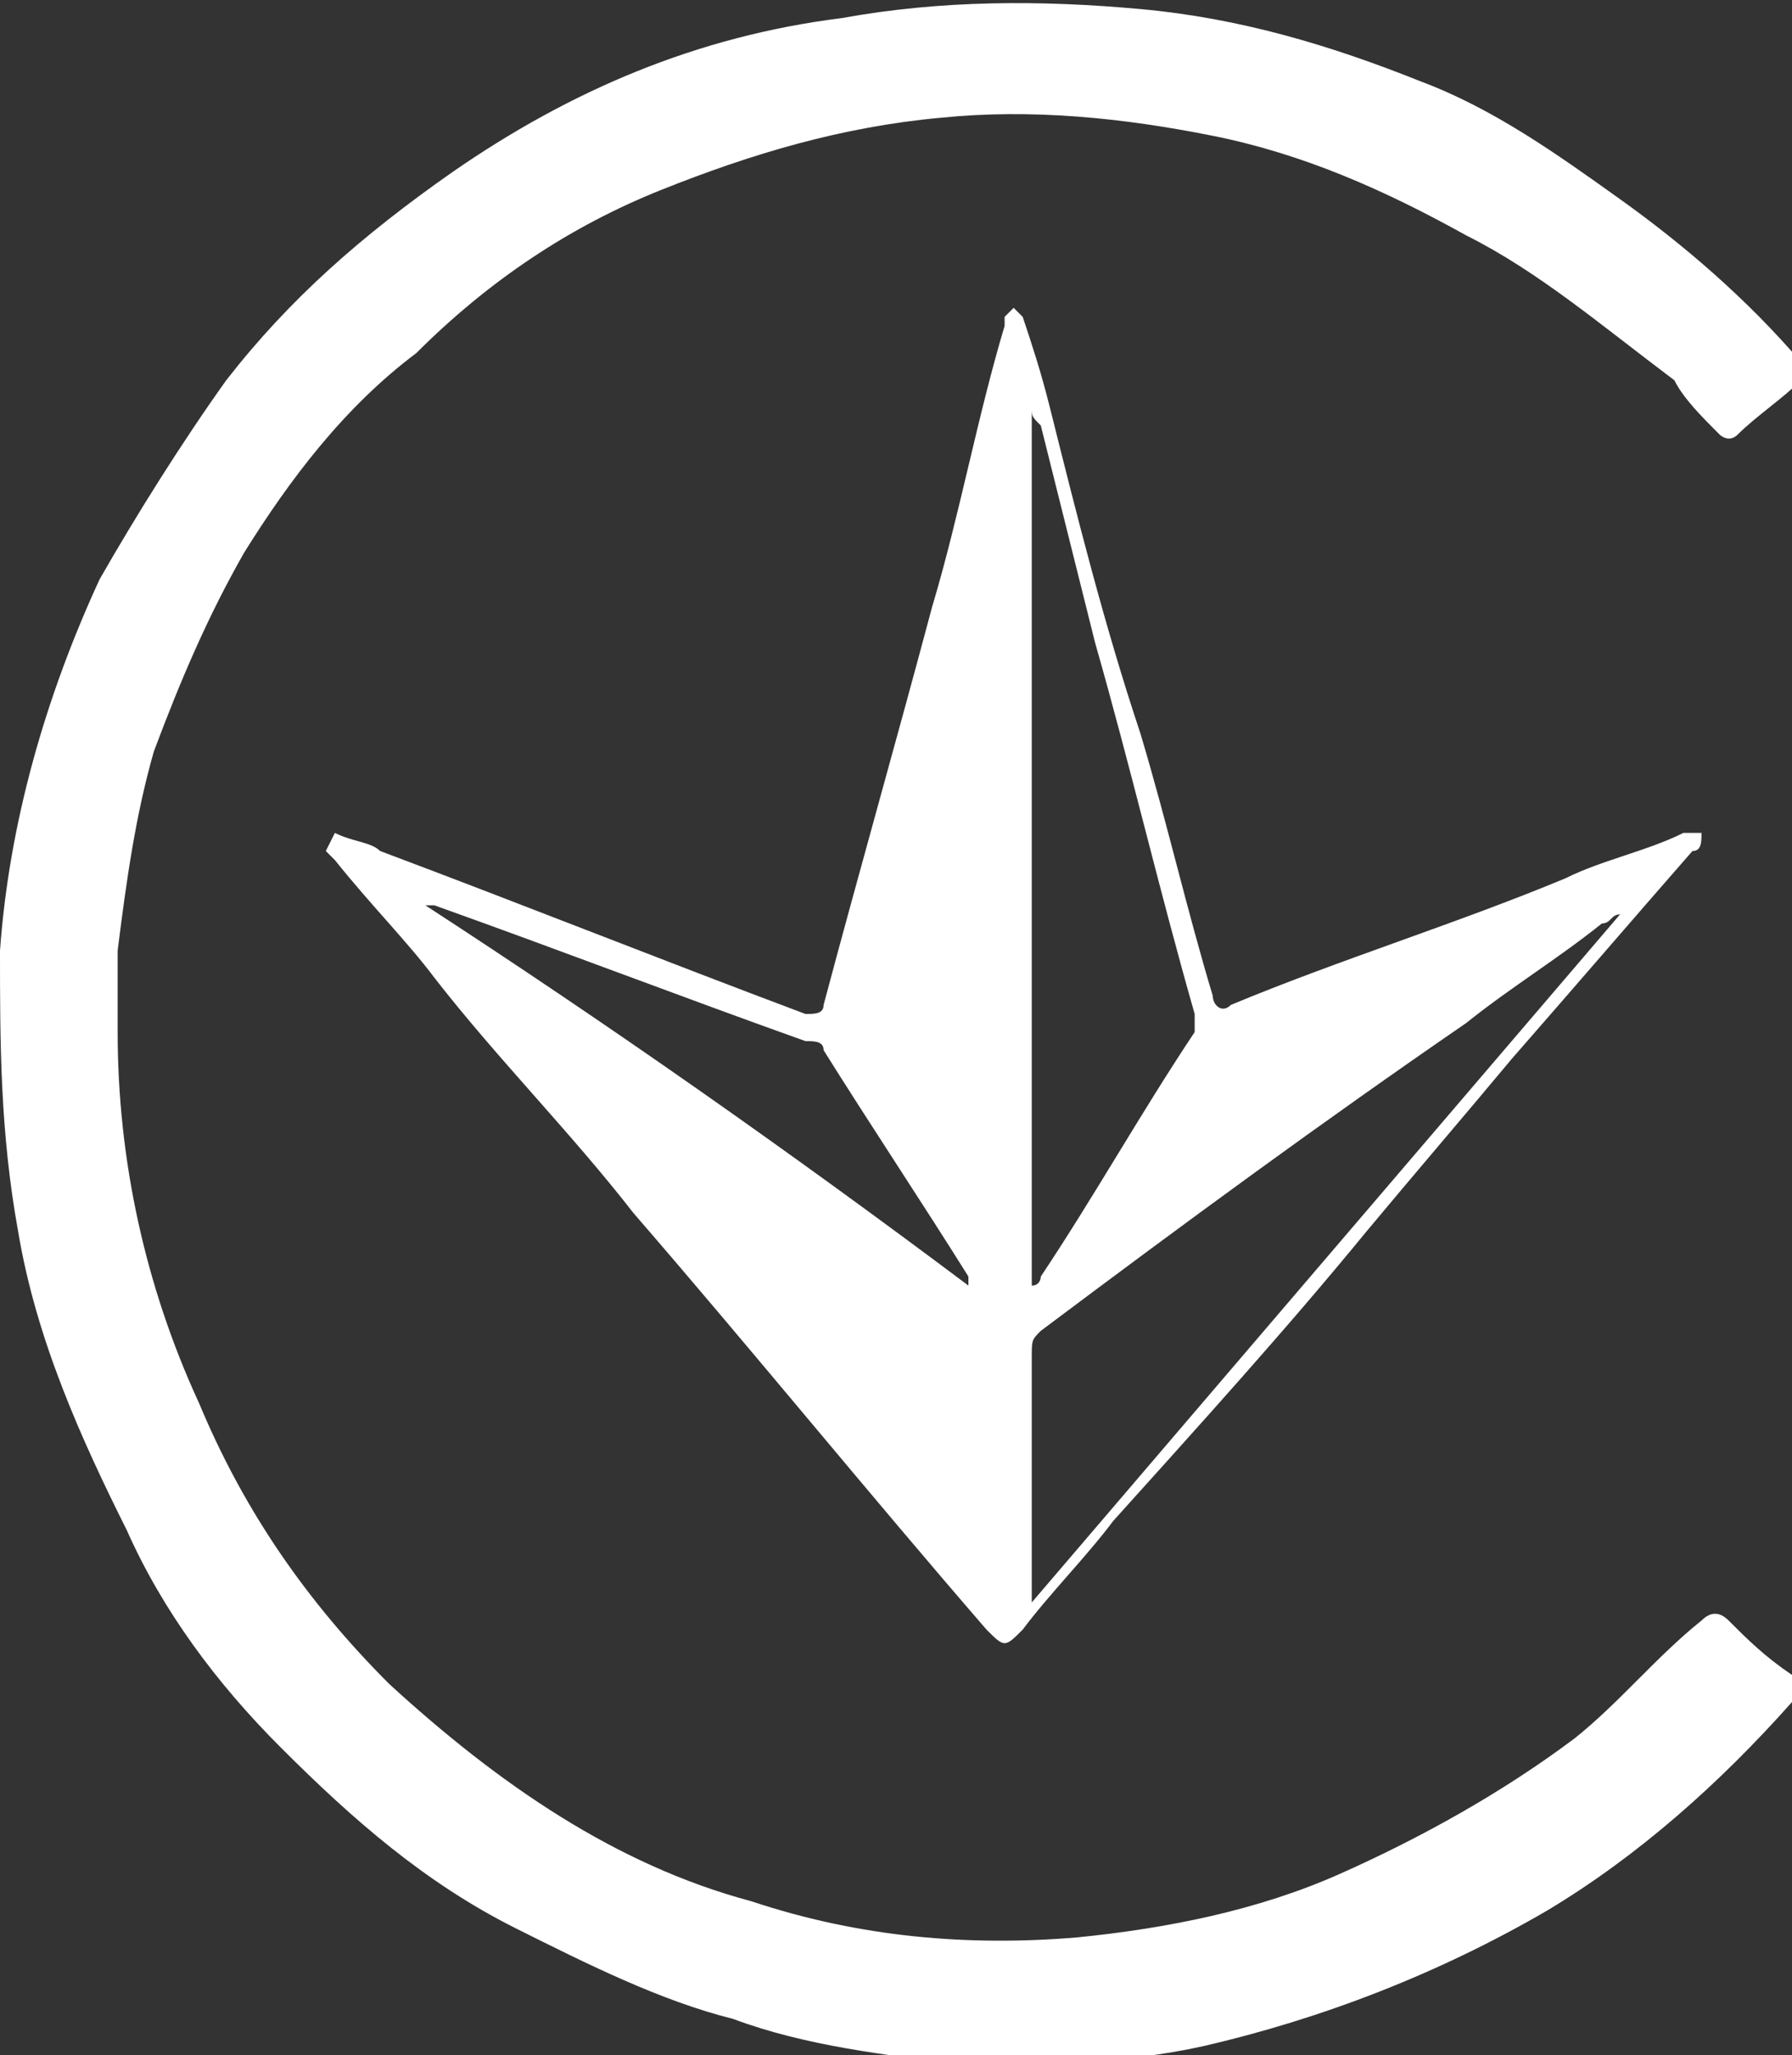
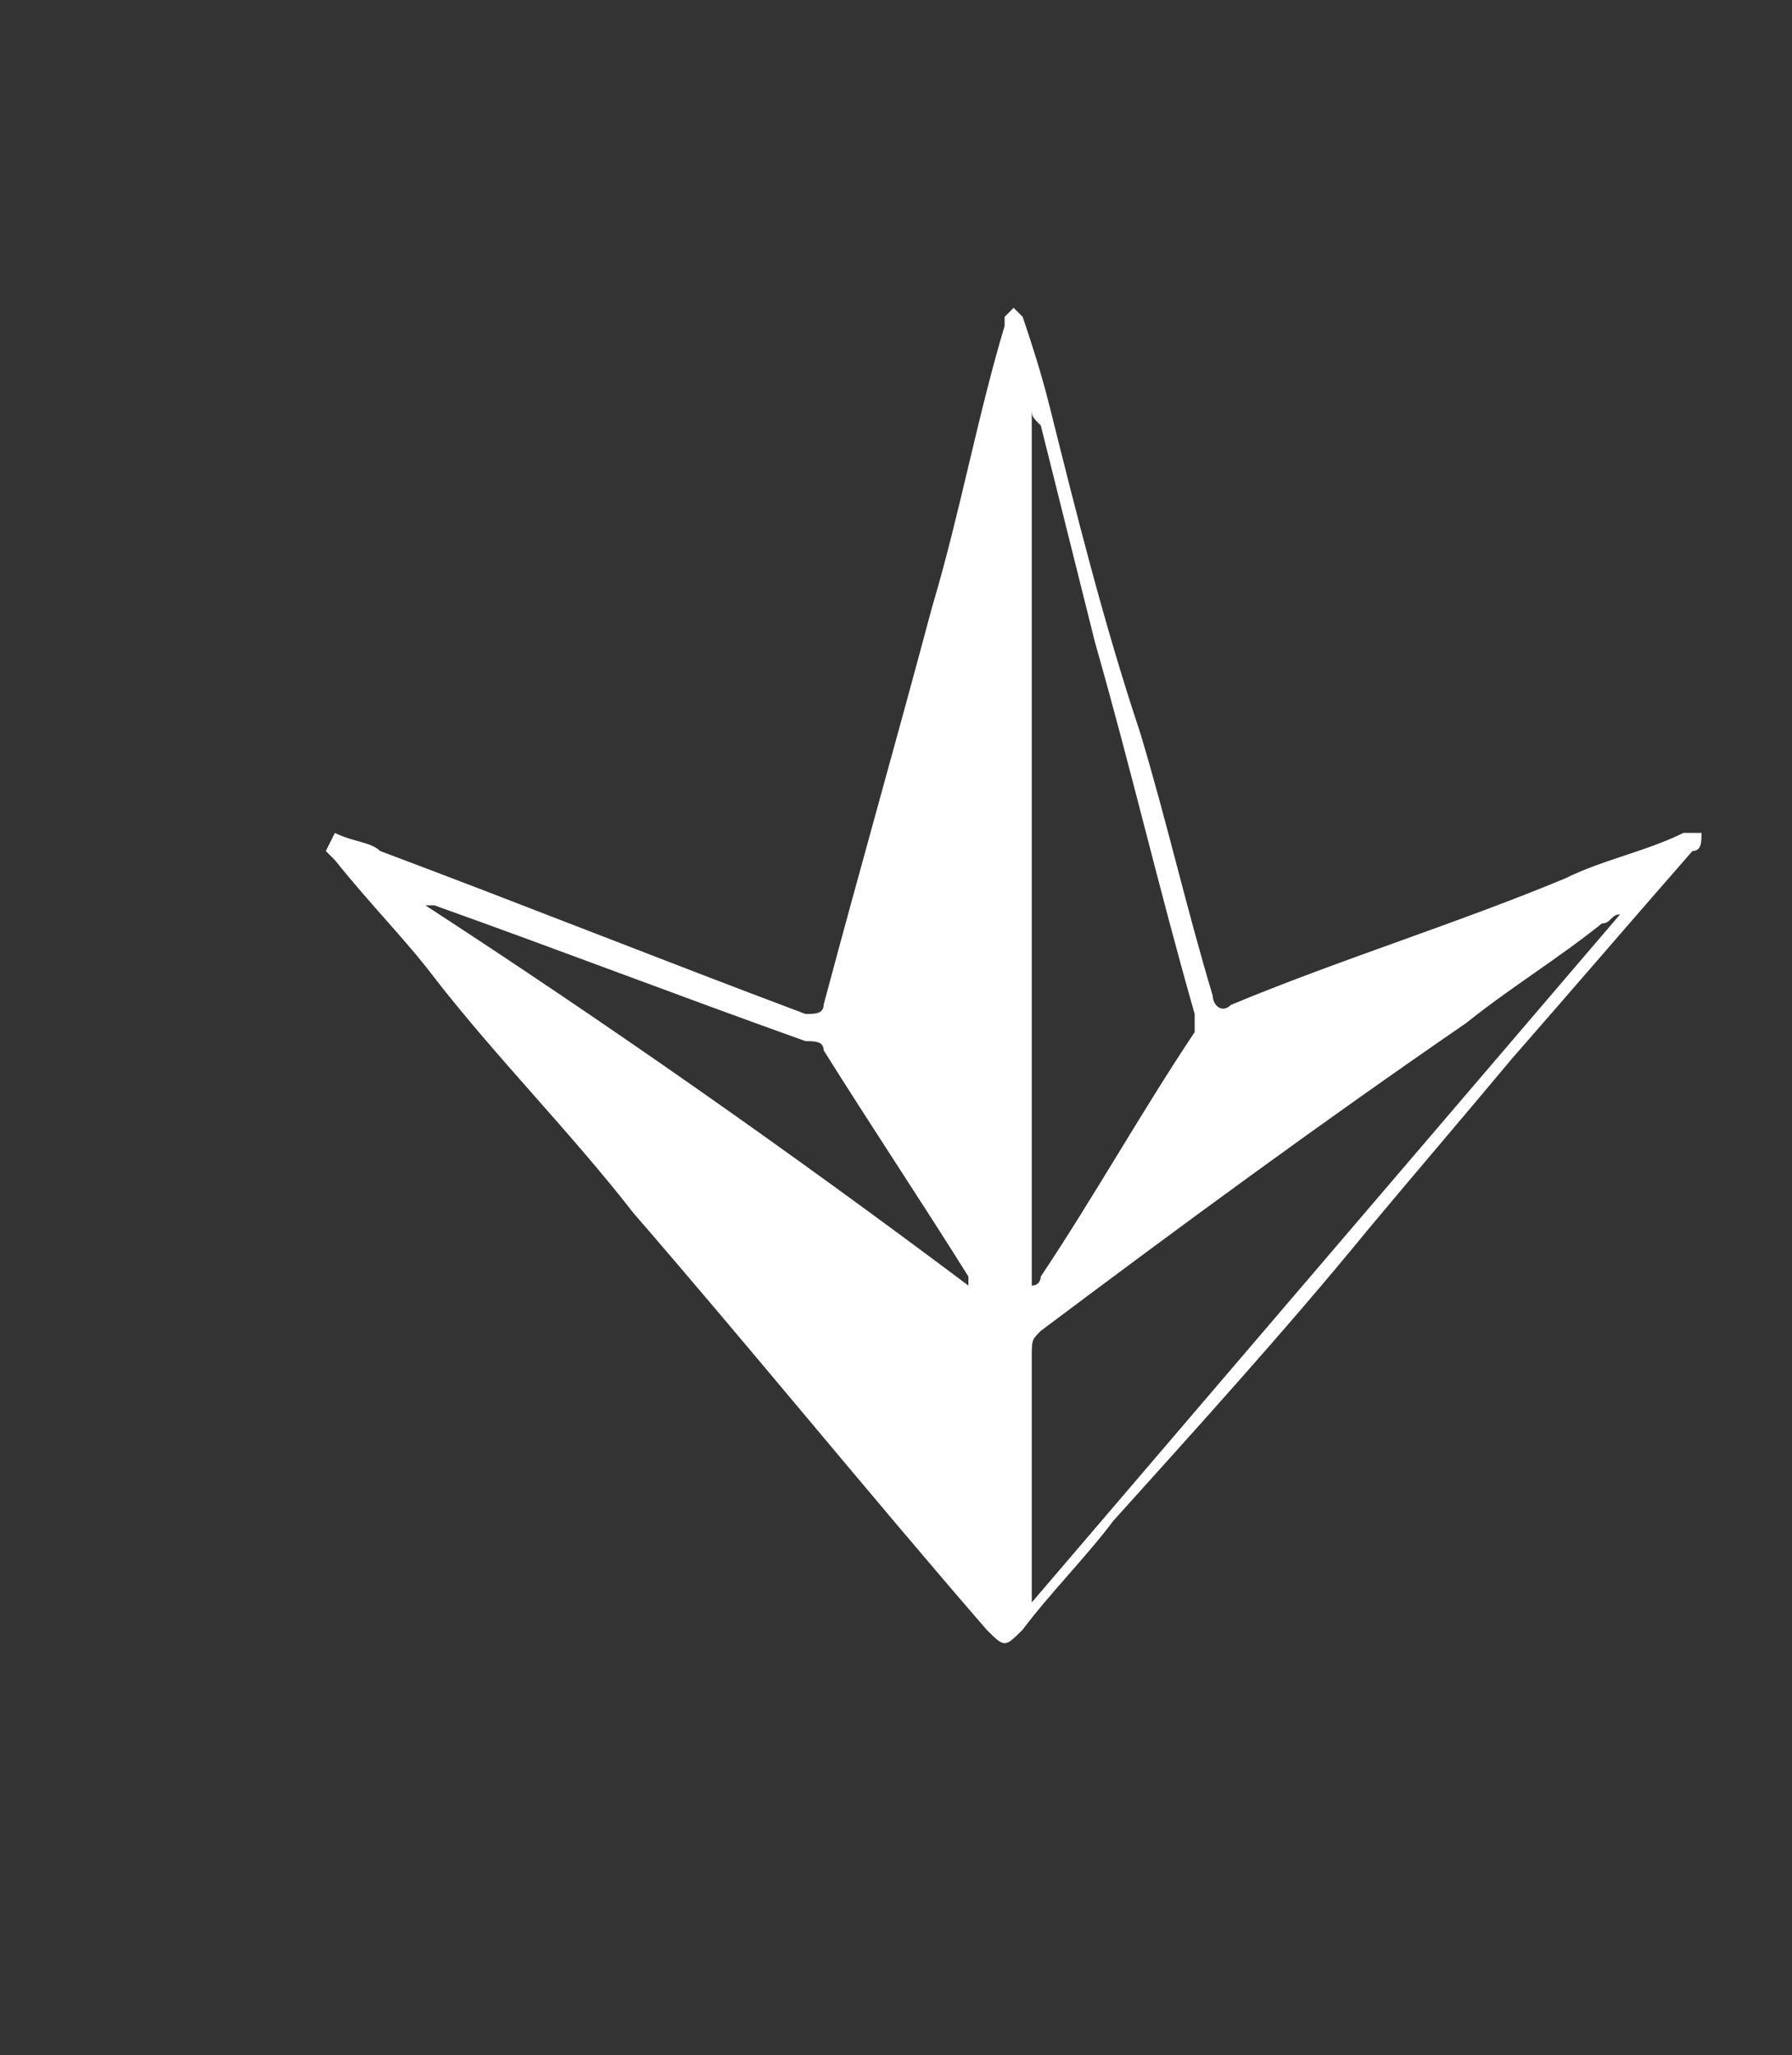
<svg xmlns="http://www.w3.org/2000/svg" version="1.0" id="Слой_1" x="0px" y="0px" viewBox="0 0 19.8 22.7" style="enable-background:new 0 0 19.8 22.7;" xml:space="preserve">
  <rect x="0" y="0" width="19.8" height="22.7" fill="#333333" stroke="none" />
  <style type="text/css">
	.st0{fill:#FFFFFF;}
</style>
-   <path class="st0" d="M1.3,11.4c0,1.4,0.3,2.8,0.9,4.1c0.5,1.2,1.2,2.2,2.1,3.1c1.2,1.1,2.5,2,4,2.4c1.2,0.4,2.4,0.5,3.6,0.4  c1-0.1,2-0.3,2.9-0.7c0.9-0.4,1.8-0.9,2.6-1.5c0.5-0.4,0.9-0.9,1.4-1.3c0.1-0.1,0.2-0.1,0.3,0c0.2,0.2,0.4,0.4,0.7,0.6  c0.1,0.1,0.1,0.1,0,0.3c-0.8,0.9-1.7,1.7-2.7,2.3c-1.2,0.7-2.5,1.2-3.8,1.5c-0.9,0.2-1.8,0.2-2.7,0.2c-0.8-0.1-1.7-0.2-2.5-0.5  c-0.8-0.2-1.6-0.6-2.4-1c-1-0.5-1.8-1.2-2.6-2c-0.7-0.7-1.3-1.5-1.7-2.4c-0.5-1-1-2.1-1.2-3.3C0,12.5,0,11.5,0,10.5  c0.1-1.4,0.5-2.8,1.1-4.1C1.5,5.7,2,4.9,2.5,4.2C3.2,3.3,4,2.6,5,1.9C6.3,1,7.7,0.4,9.3,0.2C10.4,0,11.5,0,12.6,0.1s2.1,0.4,3.1,0.8  c0.8,0.3,1.5,0.8,2.2,1.3s1.4,1.1,2,1.8c0,0,0,0.1,0,0.2c-0.2,0.2-0.5,0.4-0.7,0.6c-0.1,0.1-0.2,0-0.2,0c-0.2-0.2-0.4-0.4-0.5-0.6  C17.7,3.6,17,3,16.2,2.6c-0.9-0.5-1.8-0.9-2.8-1.1s-2-0.3-3-0.2C9.3,1.4,8.3,1.7,7.3,2.1s-1.9,1-2.7,1.8C3.8,4.5,3.2,5.3,2.7,6.1  C2.3,6.8,2,7.5,1.7,8.3C1.5,9,1.4,9.7,1.3,10.5C1.3,10.8,1.3,11.1,1.3,11.4" />
  <path class="st0" d="M3.7,9.2c0.2,0.1,0.4,0.1,0.5,0.2c1.6,0.6,3.1,1.2,4.7,1.8c0.1,0,0.2,0,0.2-0.1c0.4-1.5,0.8-2.9,1.2-4.4  c0.3-1,0.5-2.1,0.8-3.1V3.5l0.1-0.1l0.1,0.1c0.1,0.3,0.2,0.6,0.3,1c0.3,1.2,0.6,2.4,1,3.6c0.3,1,0.5,1.9,0.8,2.9  c0,0.1,0.1,0.2,0.2,0.1c1.2-0.5,2.5-0.9,3.7-1.4c0.4-0.2,0.9-0.3,1.3-0.5c0.1,0,0.1,0,0.2,0c0,0.1,0,0.2-0.1,0.2  c-0.7,0.8-1.3,1.5-2,2.3c-0.5,0.6-1.1,1.3-1.6,1.9c-0.9,1.1-1.9,2.2-2.8,3.2c-0.3,0.4-0.7,0.8-1,1.2c-0.2,0.2-0.2,0.2-0.4,0  c-1.3-1.5-2.6-3.1-3.9-4.6c-0.7-0.9-1.5-1.7-2.2-2.6C4.5,10.4,4.1,10,3.7,9.5L3.6,9.4L3.7,9.2C3.6,9.2,3.7,9.2,3.7,9.2 M11.4,17.7  L11.4,17.7l6.5-7.6l0,0c-0.1,0-0.1,0.1-0.2,0.1c-0.5,0.4-1,0.7-1.5,1.1c-1.6,1.1-3.1,2.2-4.7,3.4c-0.1,0.1-0.1,0.1-0.1,0.3  c0,0.9,0,1.7,0,2.6C11.4,17.6,11.4,17.7,11.4,17.7 M11.4,4.5L11.4,4.5v9.7c0.1,0,0.1-0.1,0.1-0.1c0.6-0.9,1.1-1.8,1.7-2.7  c0-0.1,0-0.1,0-0.2c-0.4-1.4-0.7-2.7-1.1-4.1c-0.2-0.8-0.4-1.6-0.6-2.4C11.4,4.6,11.4,4.6,11.4,4.5 M10.7,14.2  C10.7,14.2,10.7,14.1,10.7,14.2c0-0.1,0-0.1,0-0.1c-0.5-0.8-1.1-1.7-1.6-2.5c0-0.1-0.1-0.1-0.2-0.1c-1.4-0.5-2.7-1-4.1-1.5H4.7l0,0  C6.7,11.3,8.7,12.7,10.7,14.2" />
</svg>